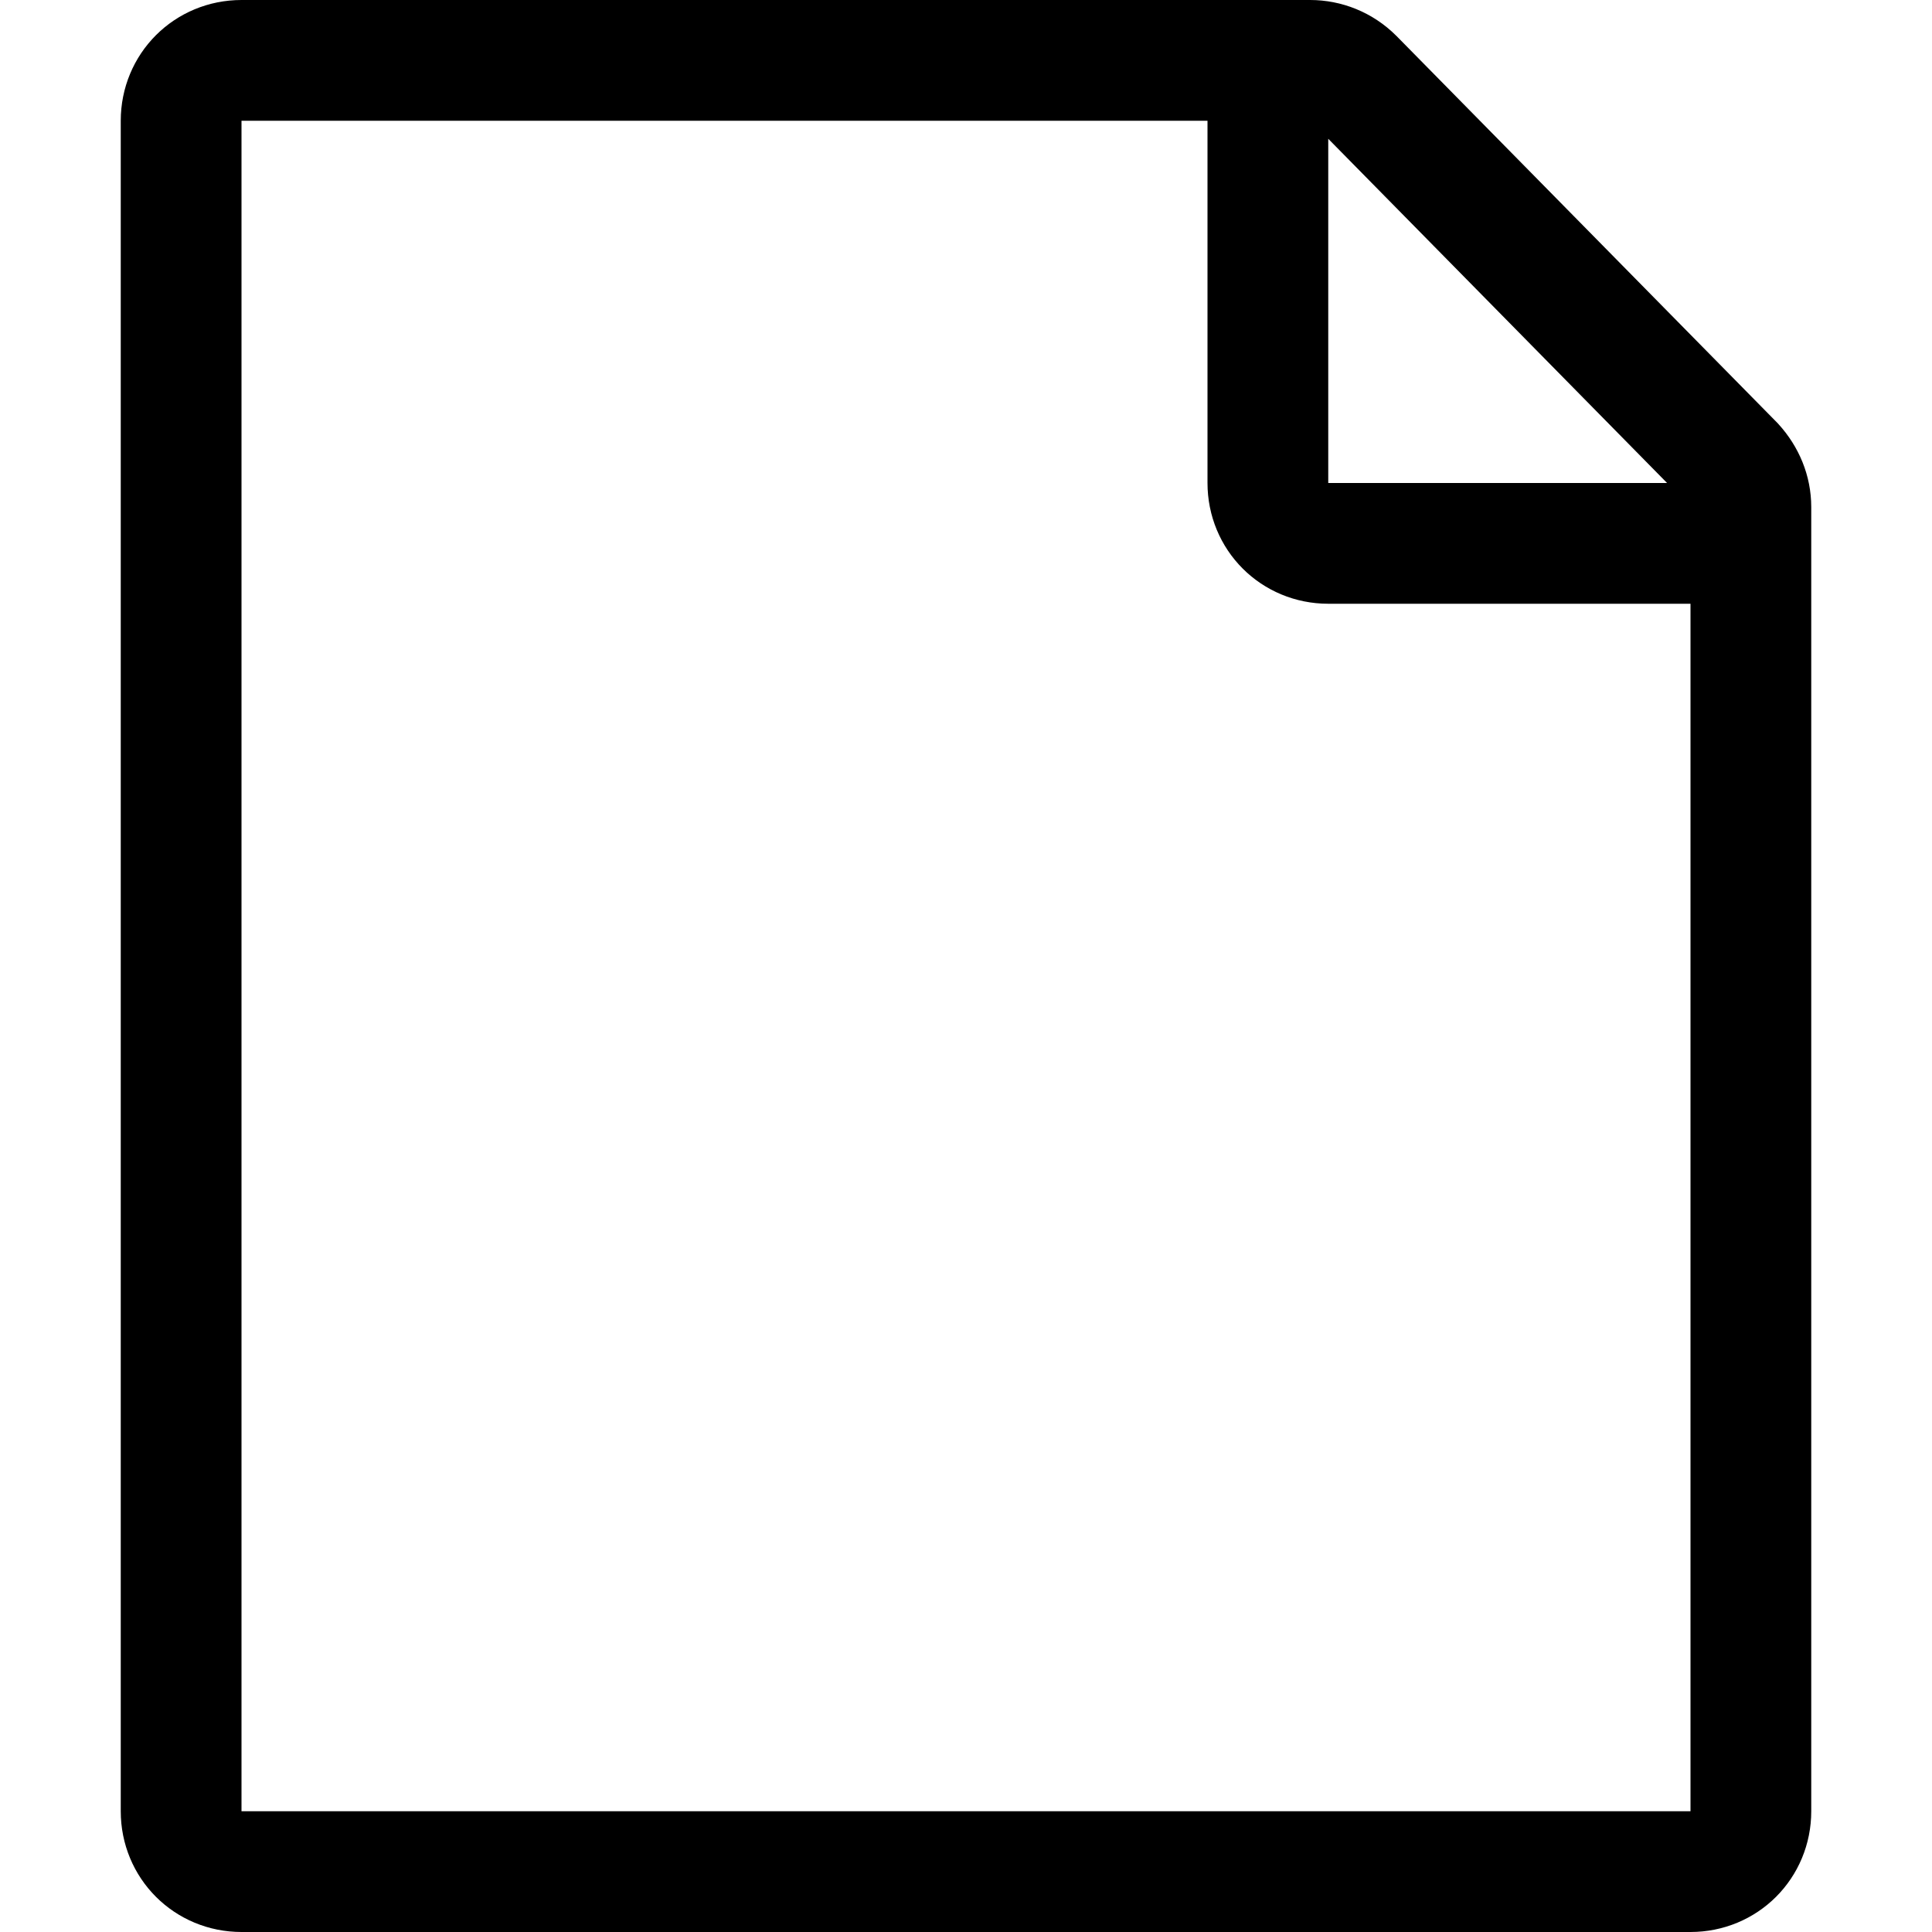
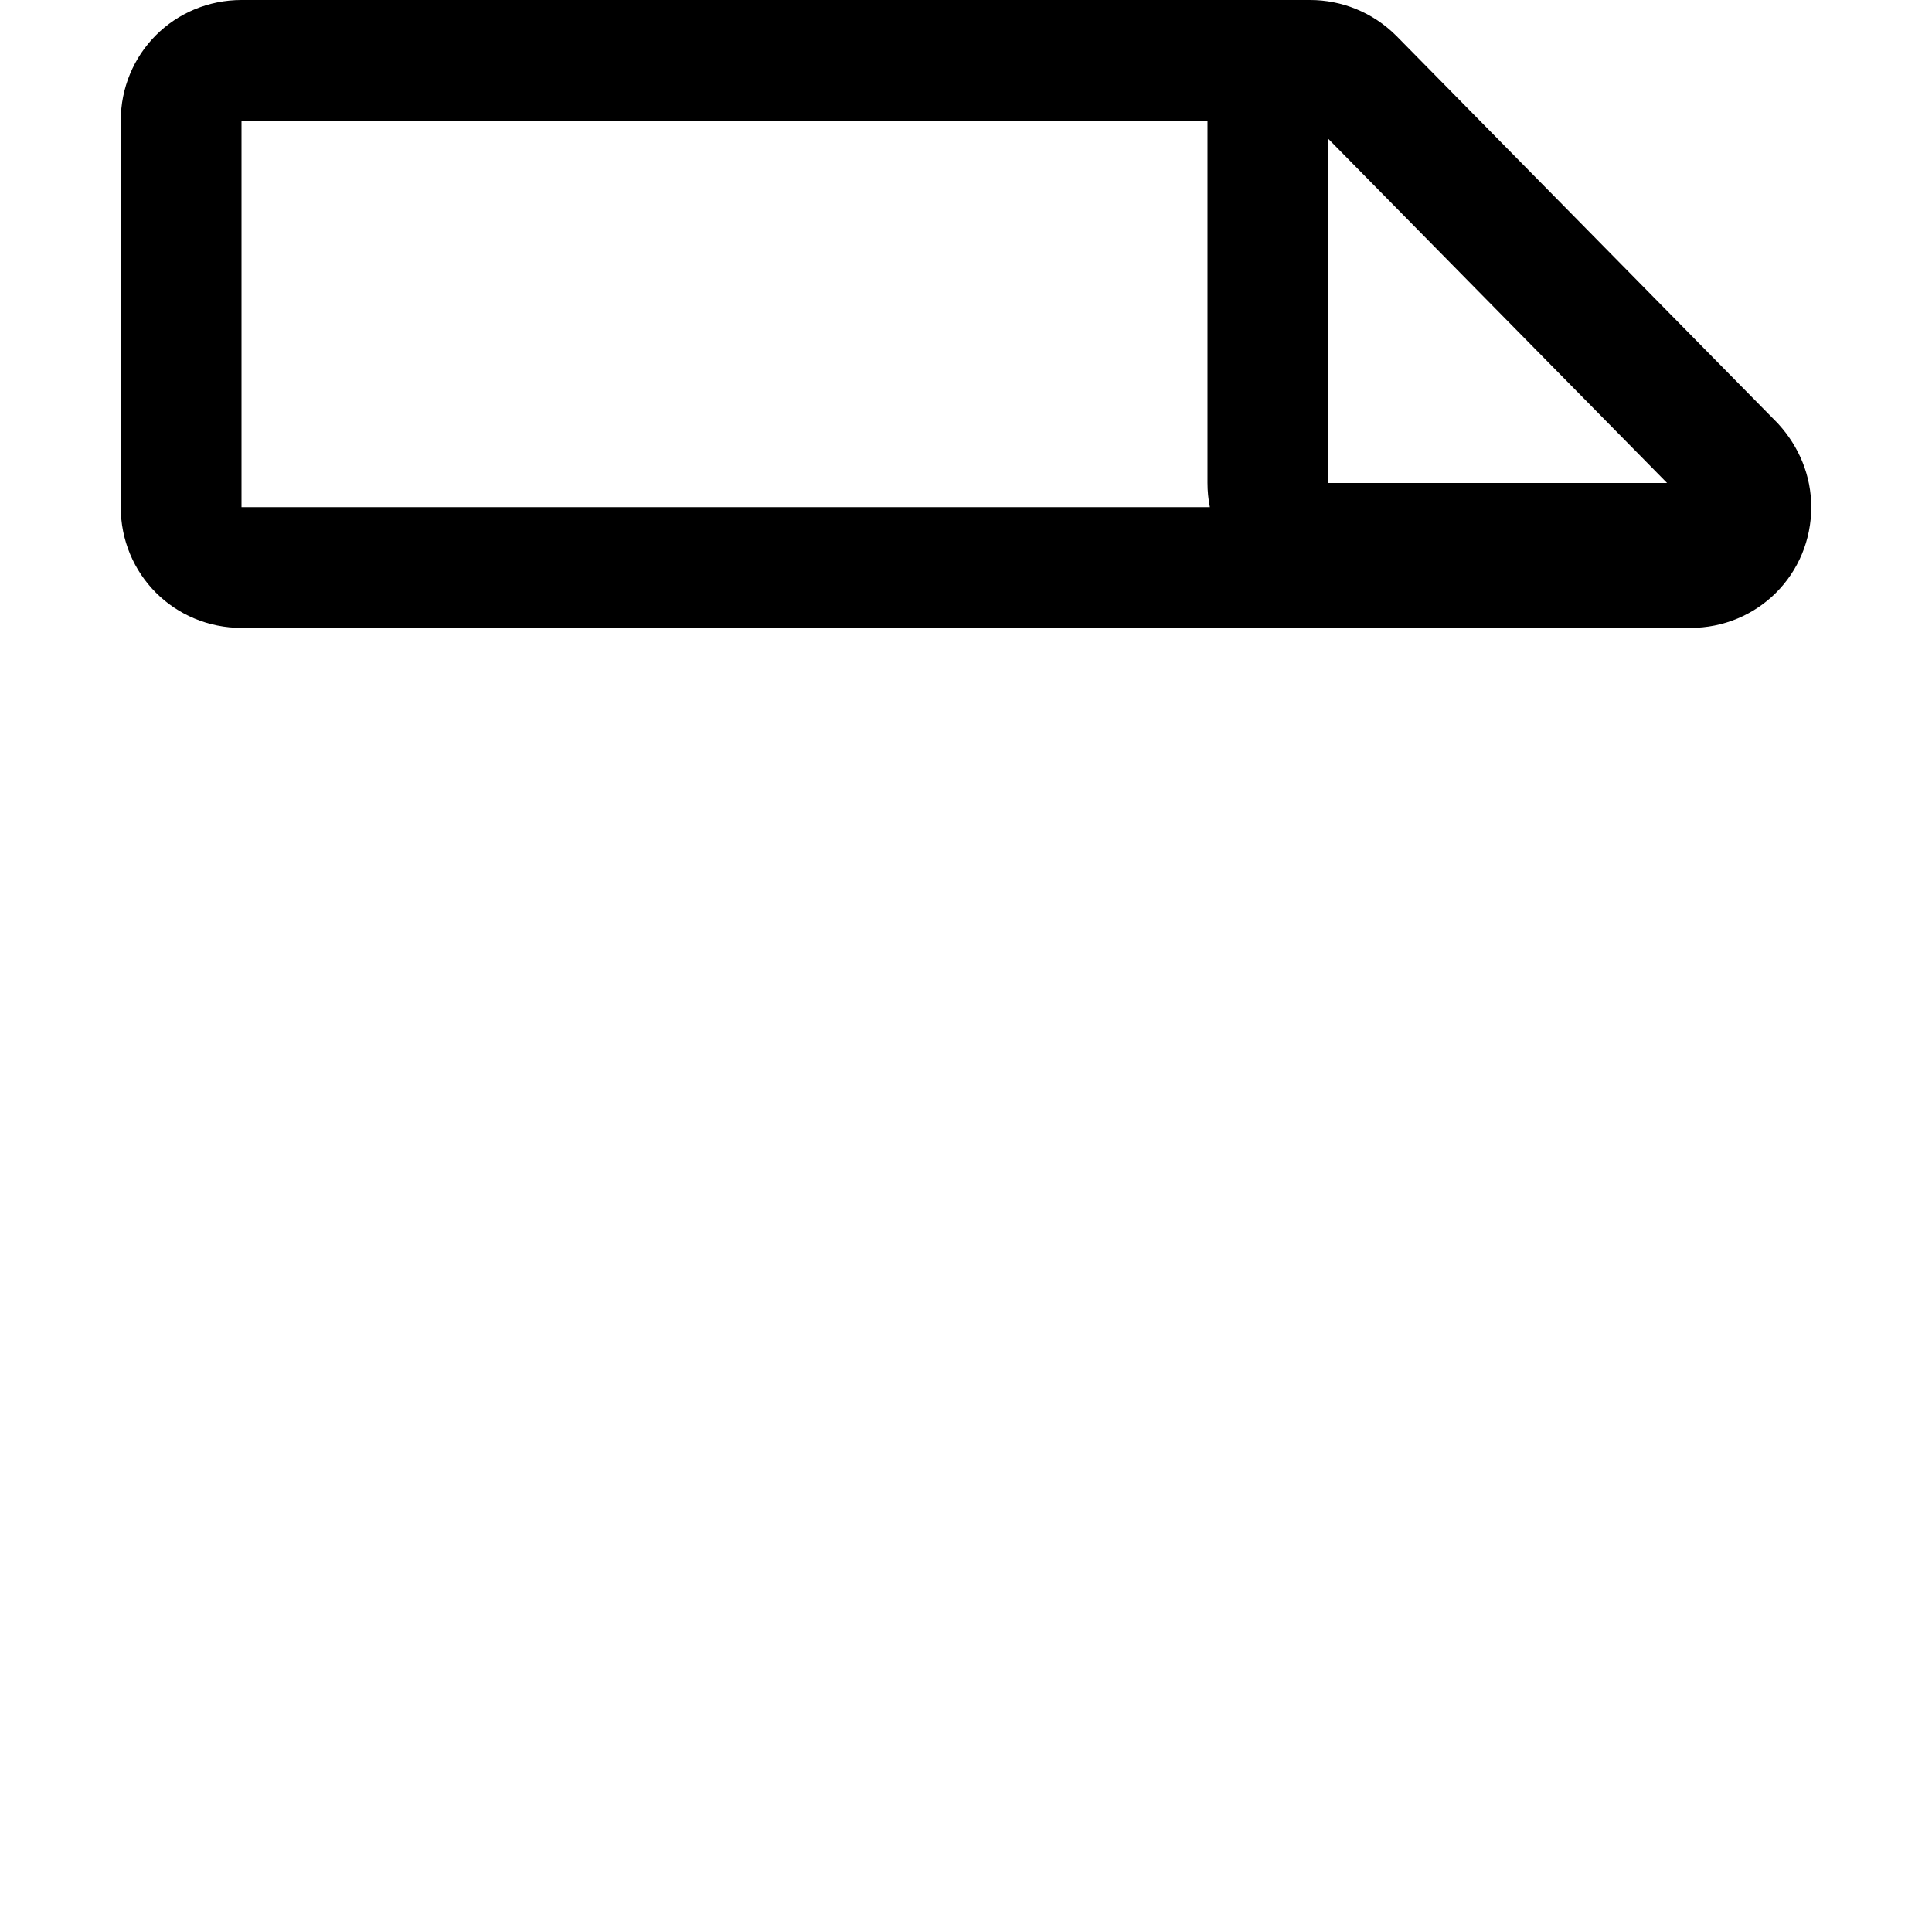
<svg xmlns="http://www.w3.org/2000/svg" width="16" height="16" focusable="false" viewBox="0 0 16 16">
-   <path fill="none" stroke="currentColor" d="M14.5 4.2V15c0 .28-.22.5-.5.5H2c-.28 0-.5-.22-.5-.5V1c0-.28.22-.5.5-.5h8.85c.13 0 .26.05.36.15l3.15 3.2c.09.1.14.22.14.35zm-4-3.7V4c0 .28.22.5.5.5h3.5" />
+   <path fill="none" stroke="currentColor" d="M14.5 4.2c0 .28-.22.5-.5.5H2c-.28 0-.5-.22-.5-.5V1c0-.28.22-.5.5-.5h8.85c.13 0 .26.05.36.15l3.15 3.2c.09.1.14.22.14.35zm-4-3.7V4c0 .28.22.5.5.5h3.5" />
</svg>